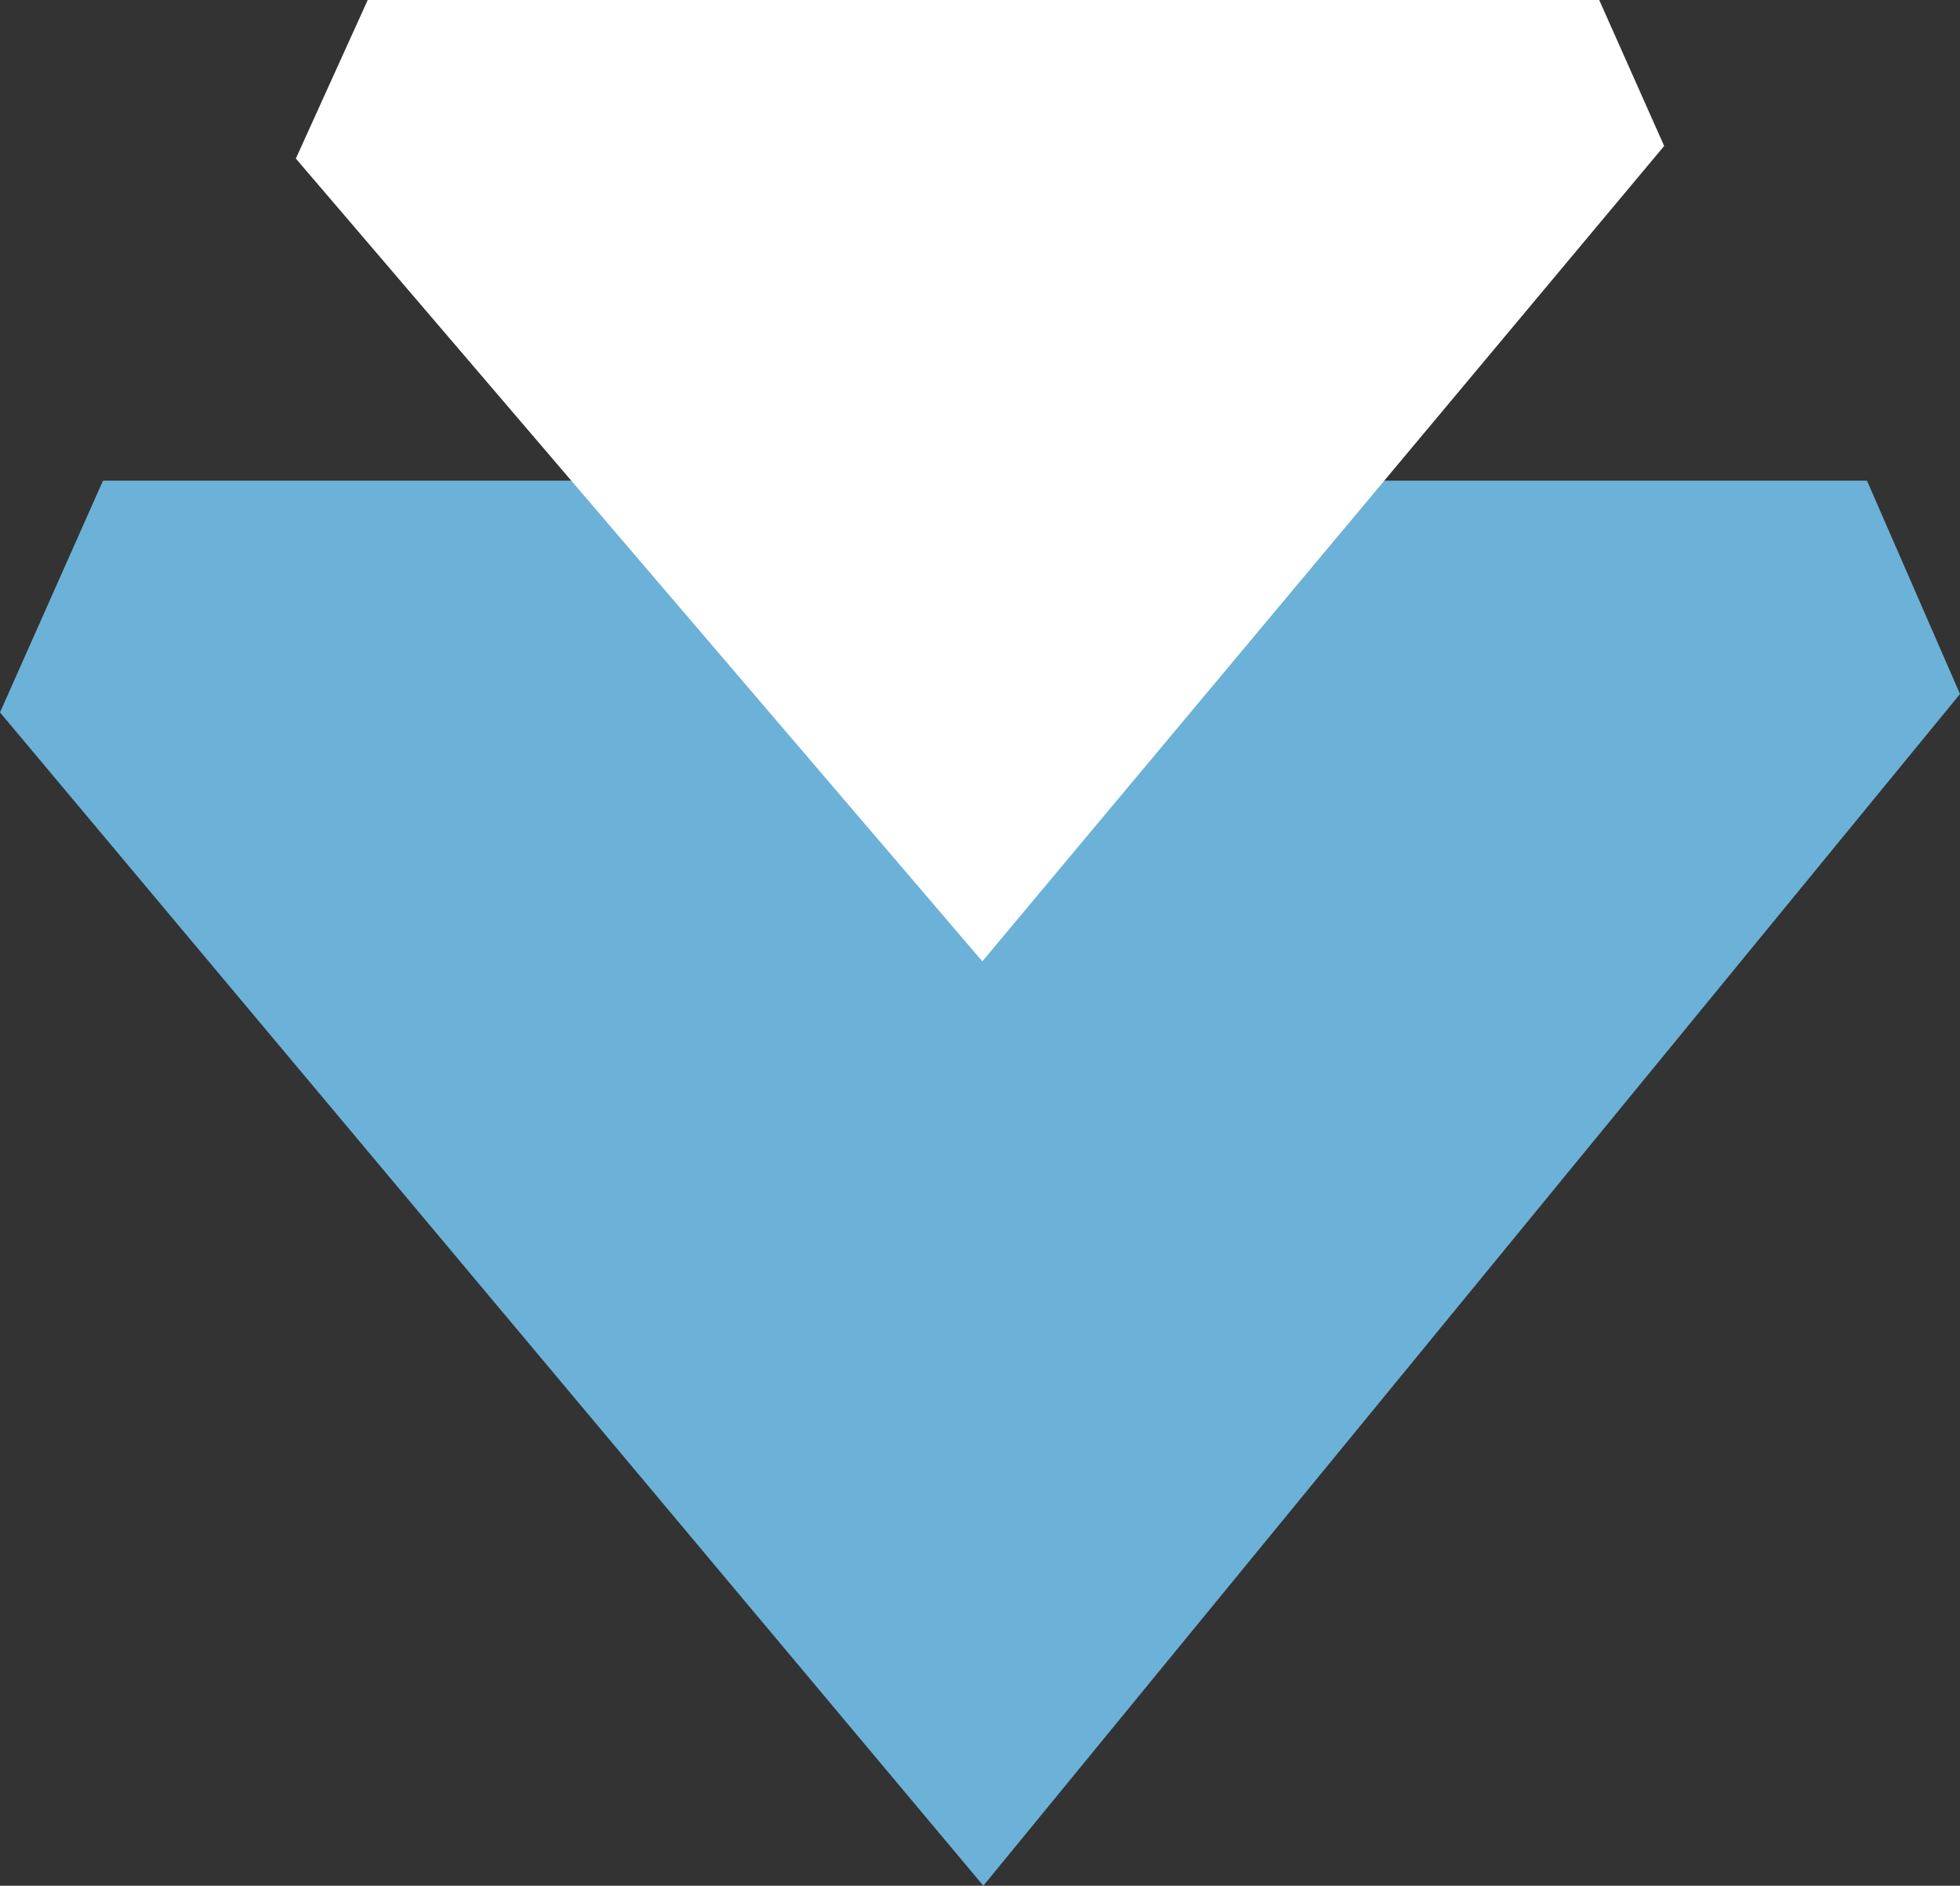
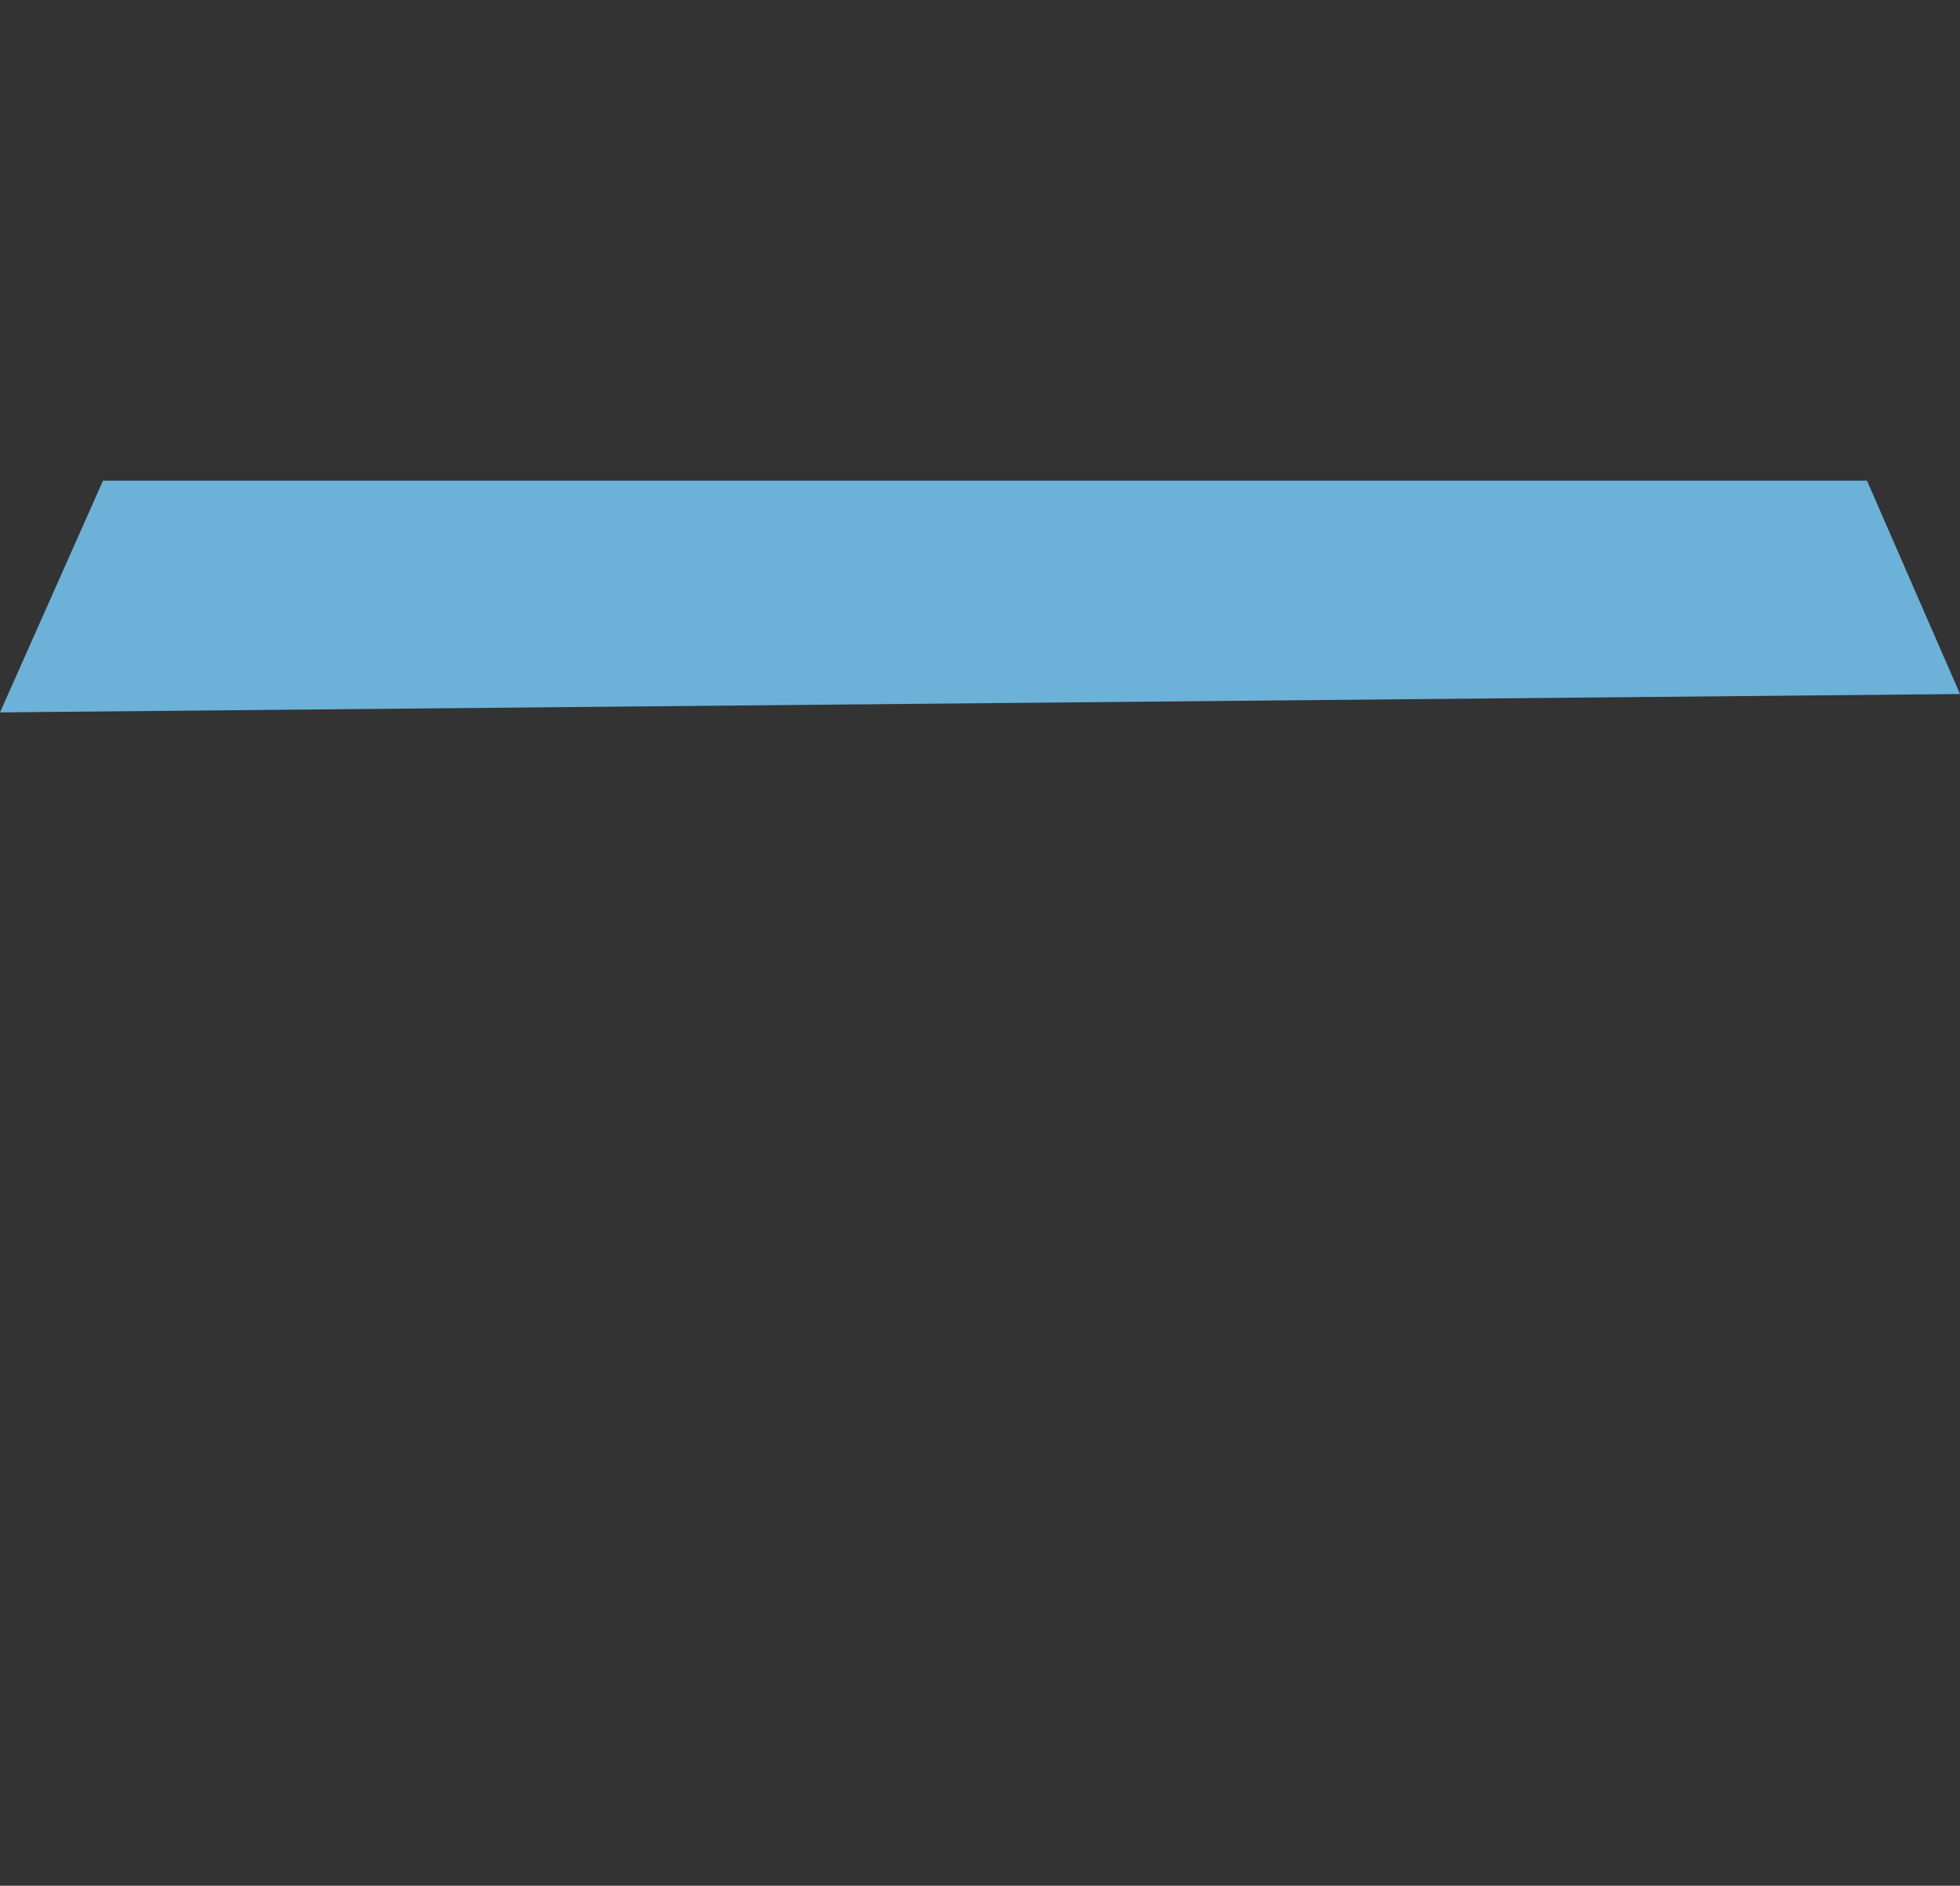
<svg xmlns="http://www.w3.org/2000/svg" width="53" height="51" viewBox="0 0 53 51" fill="none">
  <rect x="0" y="0" width="53" height="51" fill="#333333" stroke="none" />
-   <path d="M2.785 13L0 19.267L26.59 51L53 18.77L50.485 13L2.785 13Z" fill="#6CB1D7" />
-   <path d="M9.944 0L8 4.288L26.563 26L45 3.948L43.244 0L9.944 0Z" fill="white" />
+   <path d="M2.785 13L0 19.267L53 18.77L50.485 13L2.785 13Z" fill="#6CB1D7" />
</svg>